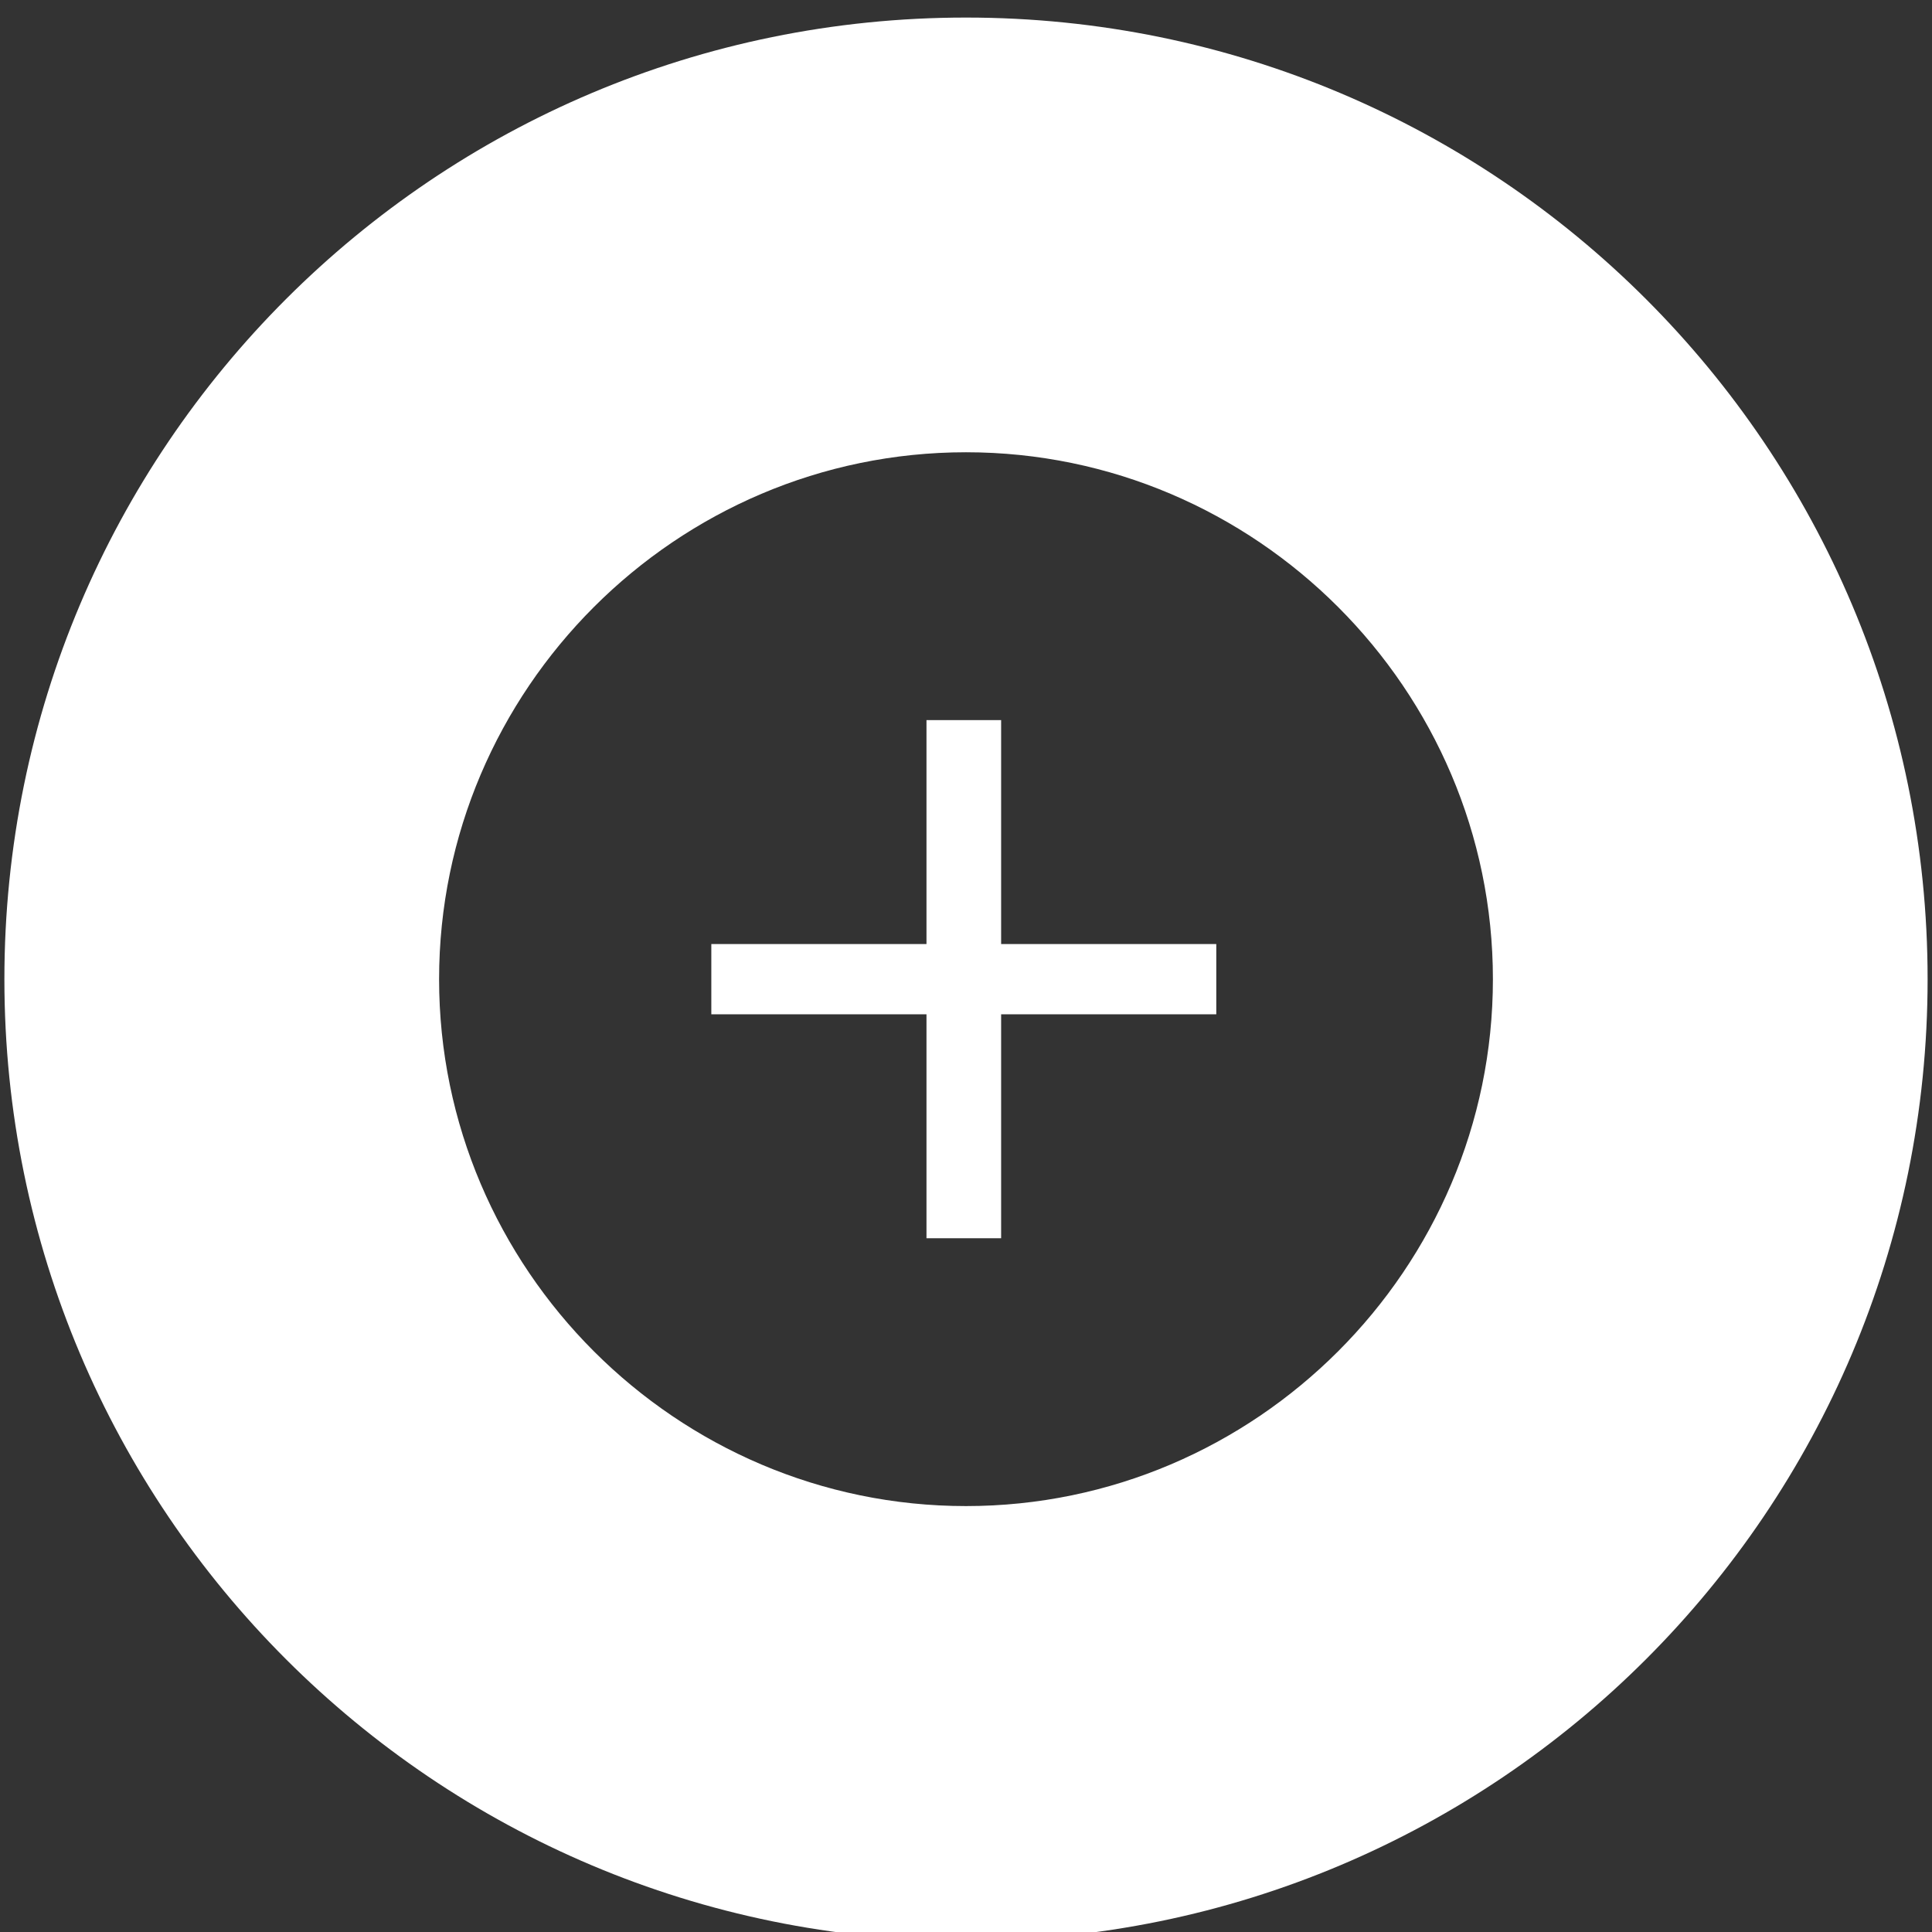
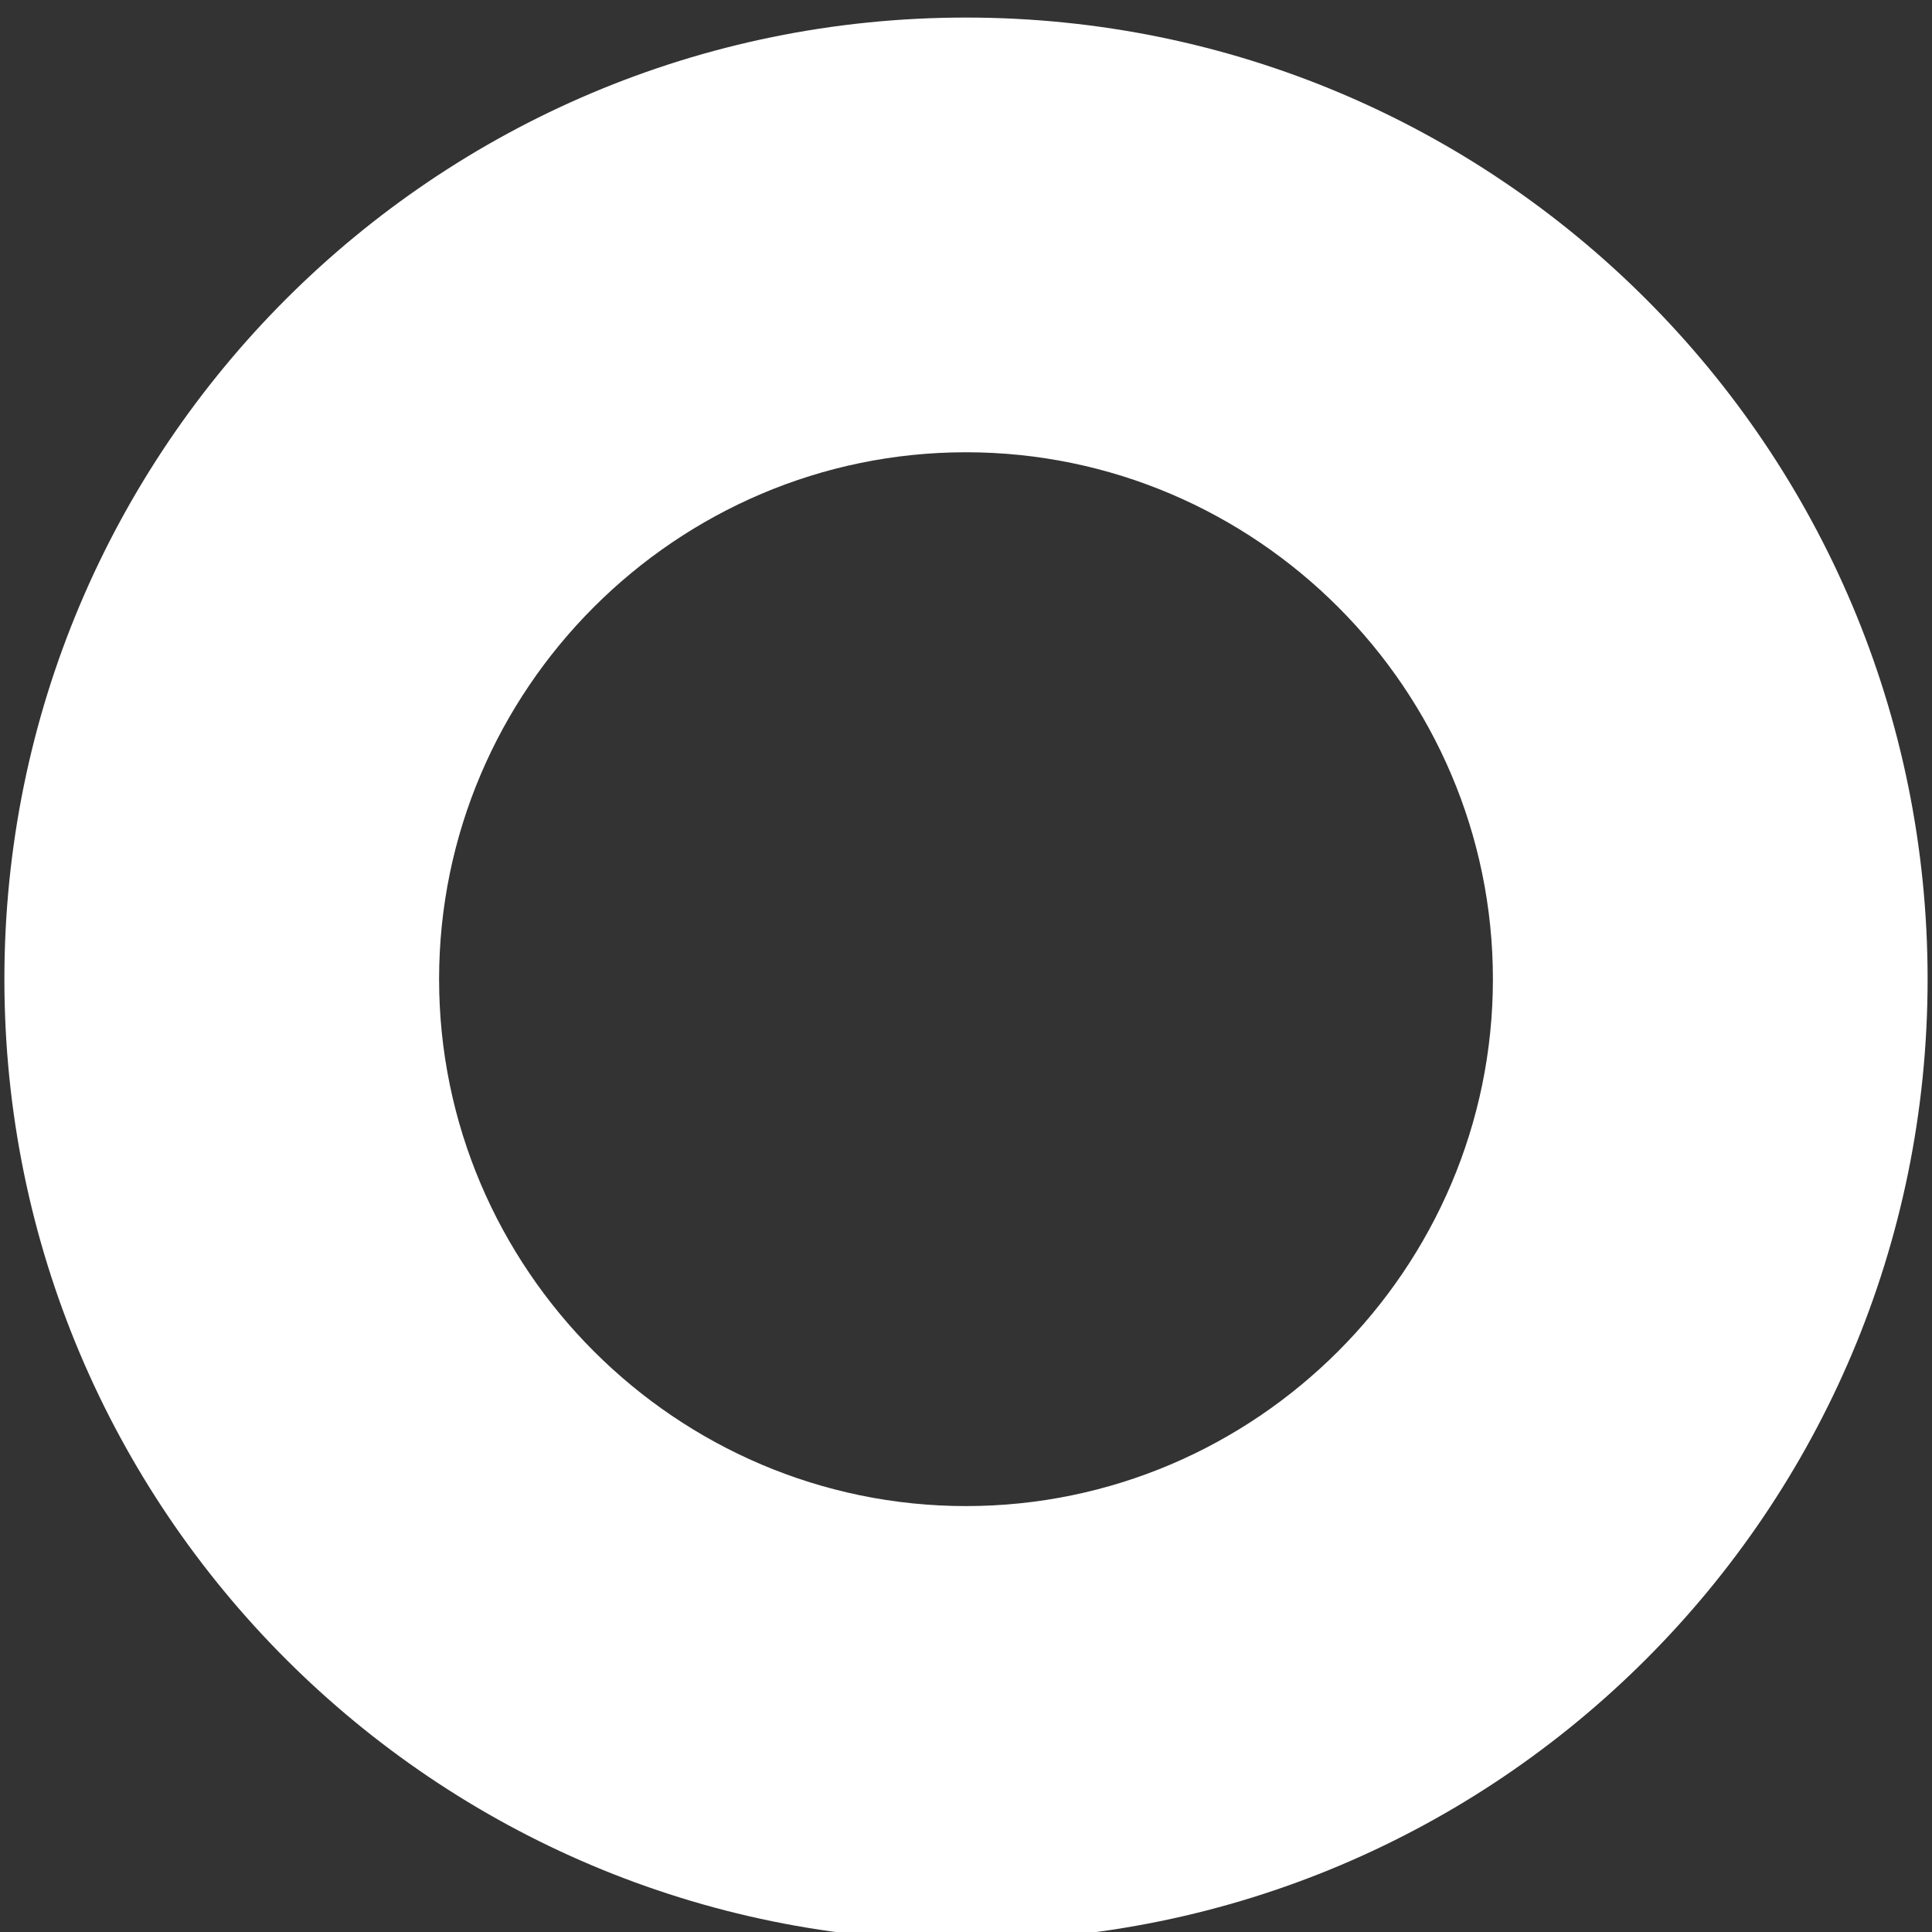
<svg xmlns="http://www.w3.org/2000/svg" version="1.1" id="Laag_1" x="0px" y="0px" viewBox="0 0 44 44" style="enable-background:new 0 0 44 44;" xml:space="preserve">
  <rect x="0" y="0" width="44" height="44" fill="#333333" stroke="none" />
  <style type="text/css">
	.st0{fill:#FFFFFF;}
</style>
  <g>
    <path class="st0" d="M22,44.2c-12.1,0-21.9-9.8-21.9-21.9C0.1,10.2,9.9,0.4,22,0.4s21.9,9.8,21.9,21.9C43.9,34.4,34.1,44.2,22,44.2   z M22,10.3c-6.6,0-12,5.4-12,12c0,6.6,5.4,12,12,12s12-5.4,12-12C34,15.7,28.6,10.3,22,10.3z" />
  </g>
  <g>
    <g>
-       <path class="st0" d="M22.8,21.5h4.9v1.6h-4.9v5.1h-1.7v-5.1h-4.9v-1.6h4.9v-5.1h1.7V21.5z" />
-     </g>
+       </g>
  </g>
</svg>